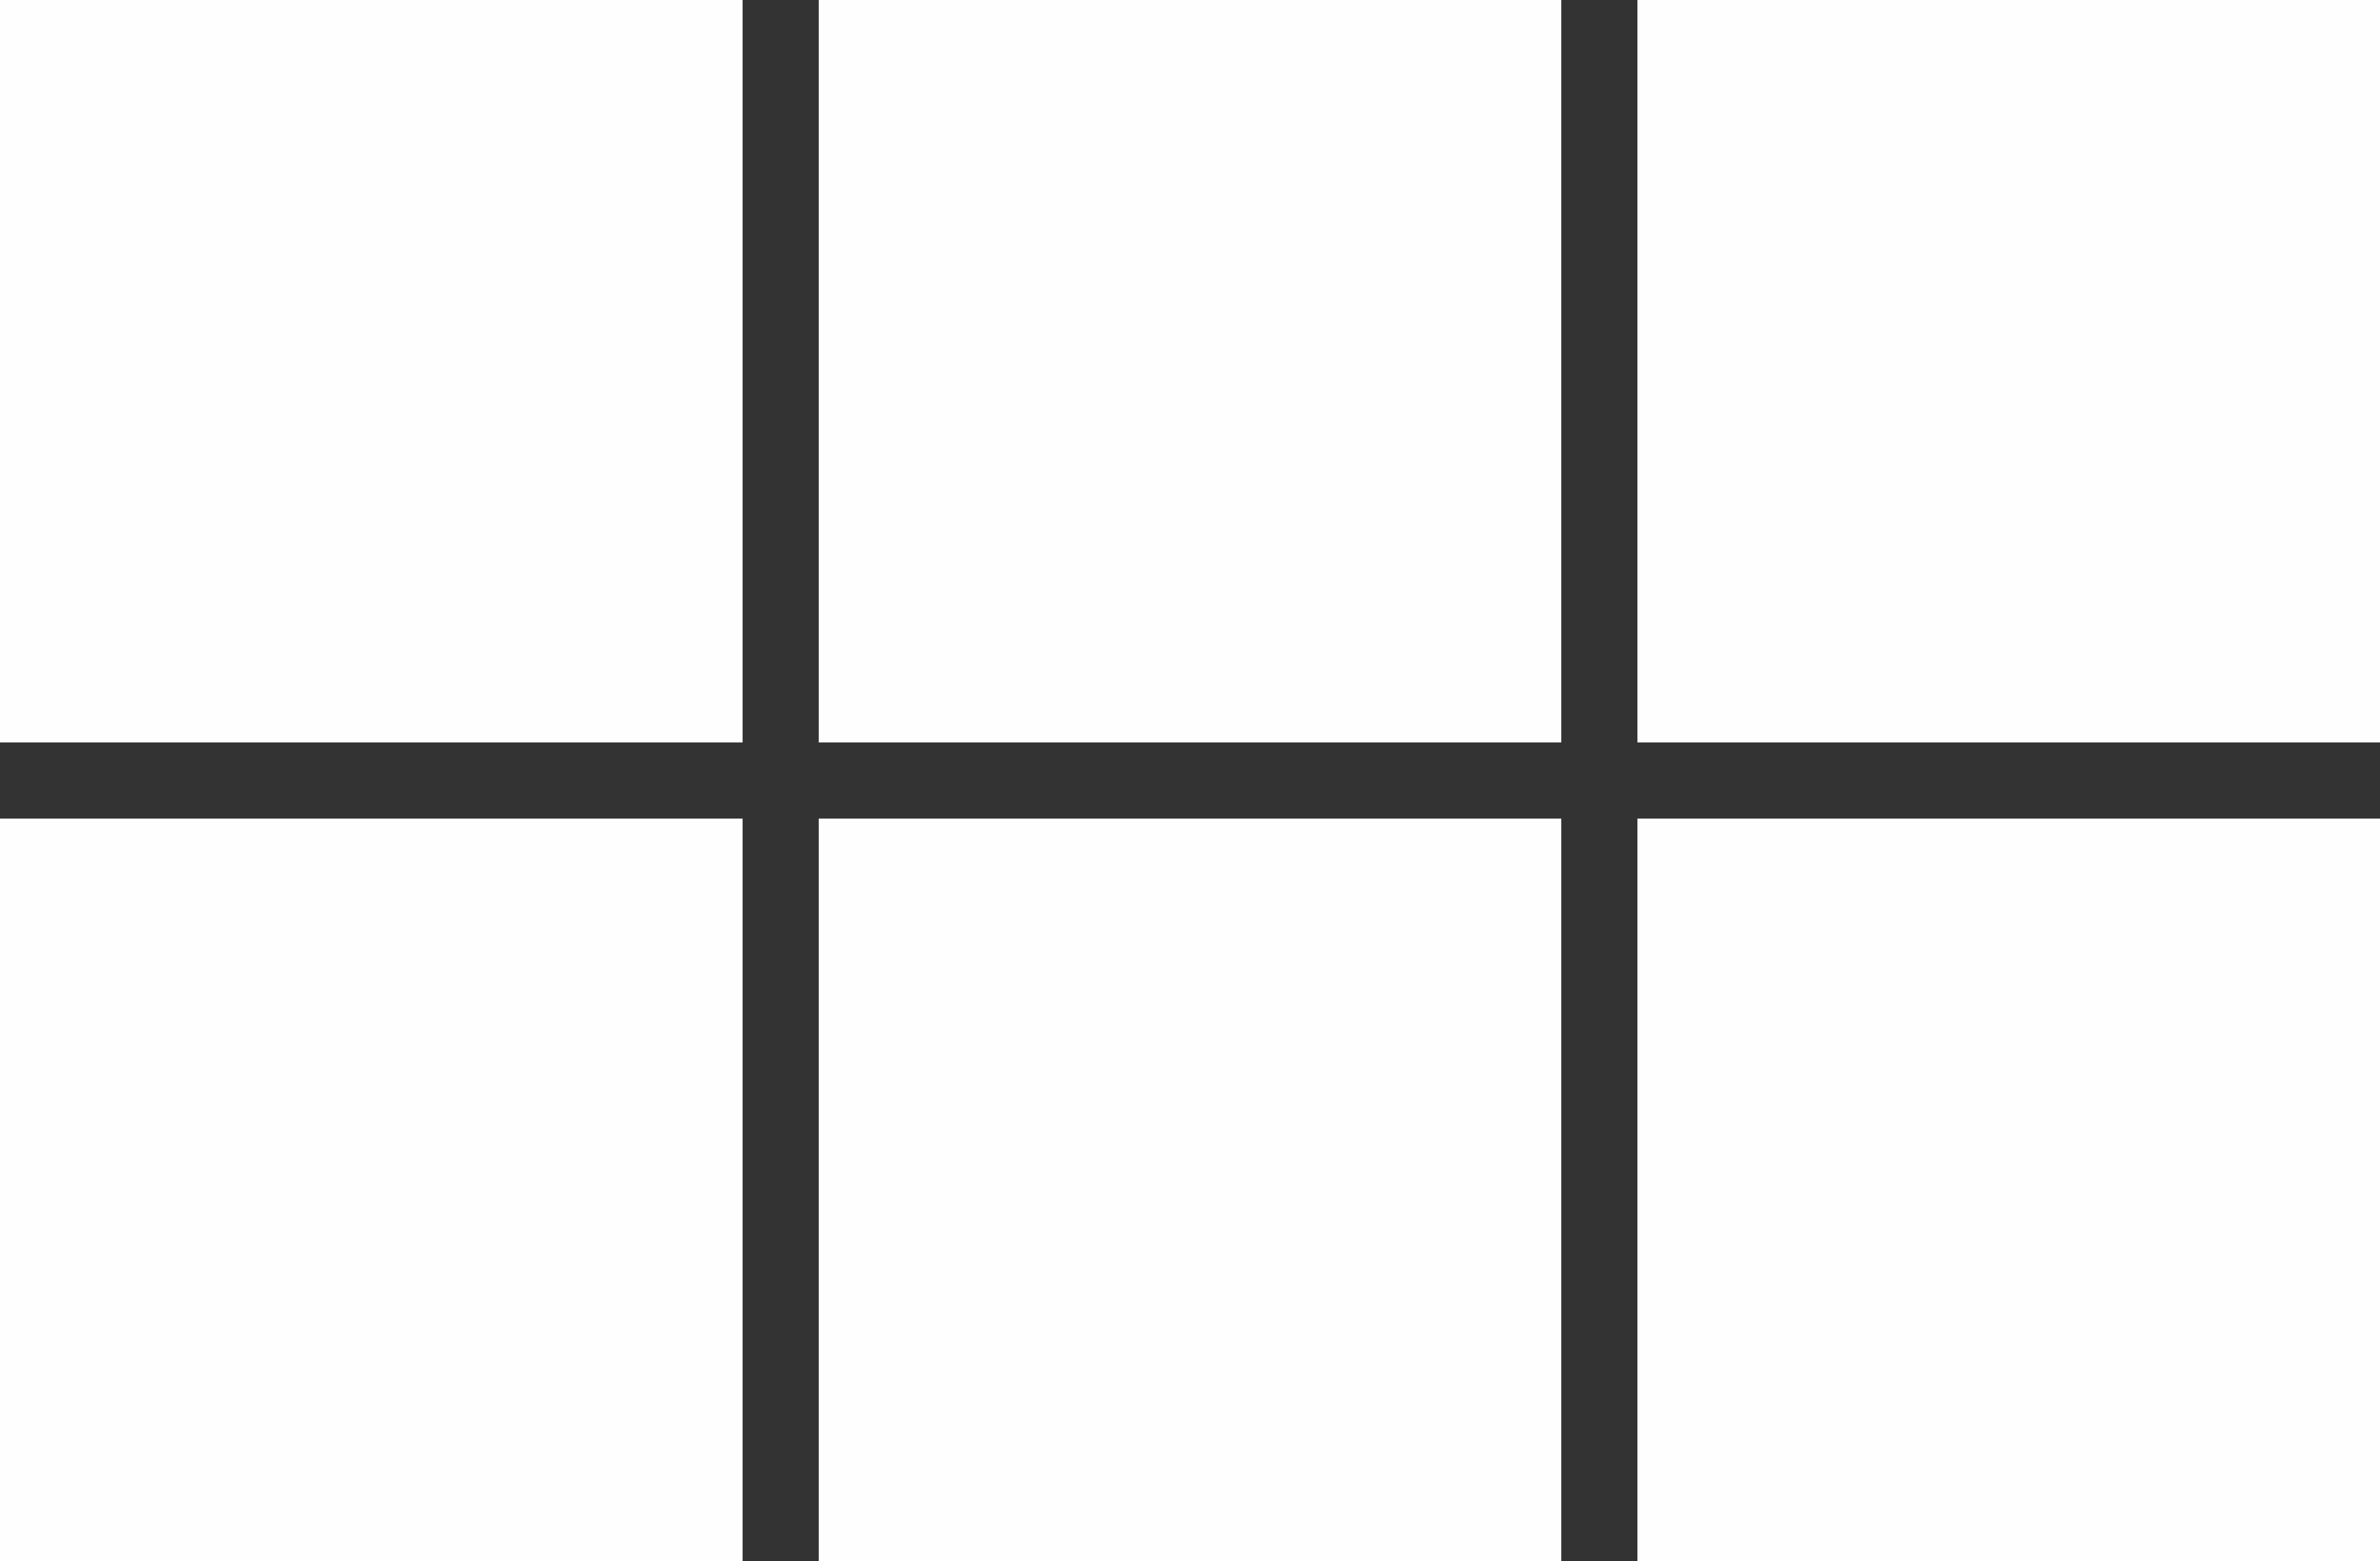
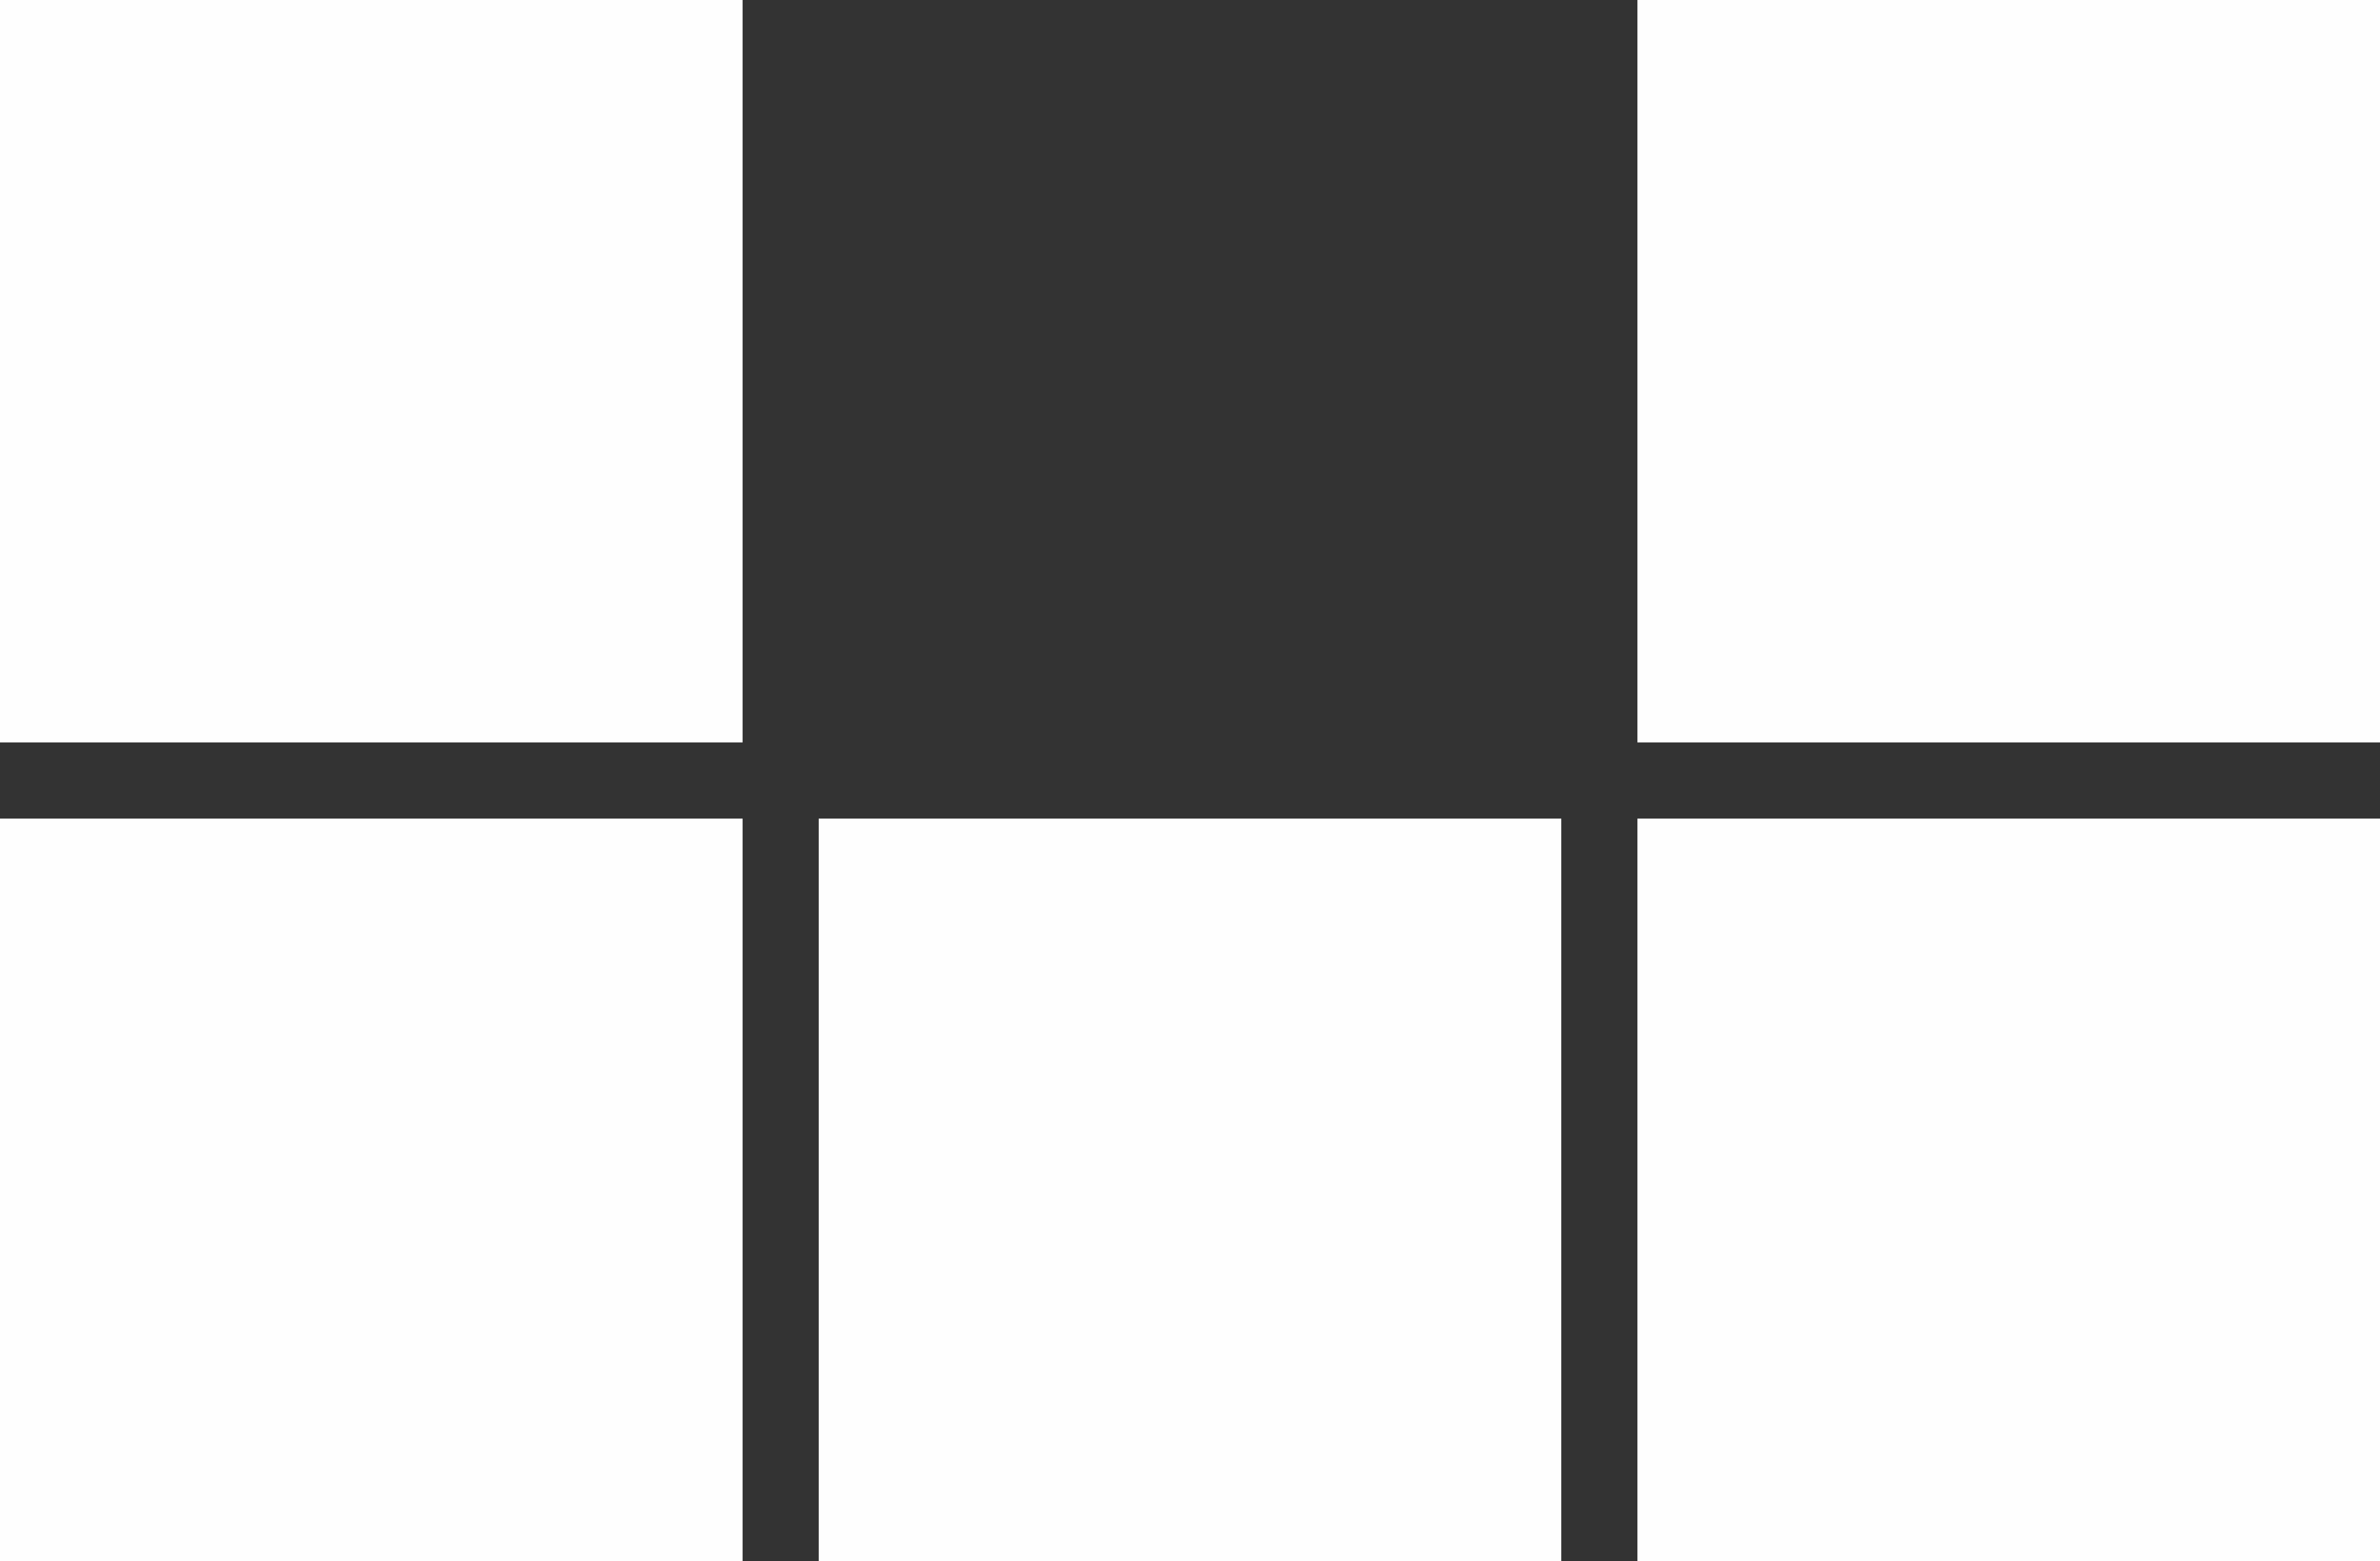
<svg xmlns="http://www.w3.org/2000/svg" fill="#000000" height="524.812px" id="Layer_1" style="enable-background:new 0 0 800 524.812" version="1.1" viewBox="0 0 800 524.812" width="800px" x="0px" xml:space="preserve" y="0px">
  <rect x="0" y="0" width="800" height="524.812" fill="#333333" stroke="none" />
  <g id="p_5_">
    <rect height="249.616" style="fill:#fefefe" width="249.617" />
  </g>
  <g id="p_4_">
    <rect height="249.621" style="fill:#fefefe" width="249.618" x="275.191" y="275.19" />
  </g>
  <g id="p_3_">
    <rect height="249.621" style="fill:#fefefe" width="249.617" y="275.19" />
  </g>
  <g id="p_2_">
    <rect height="249.621" style="fill:#fefefe" width="249.612" x="550.388" y="275.19" />
  </g>
  <g id="p_1_">
-     <rect height="249.616" style="fill:#fefefe" width="249.618" x="275.191" />
-   </g>
+     </g>
  <g id="p">
    <rect height="249.616" style="fill:#fefefe" width="249.612" x="550.388" />
  </g>
</svg>